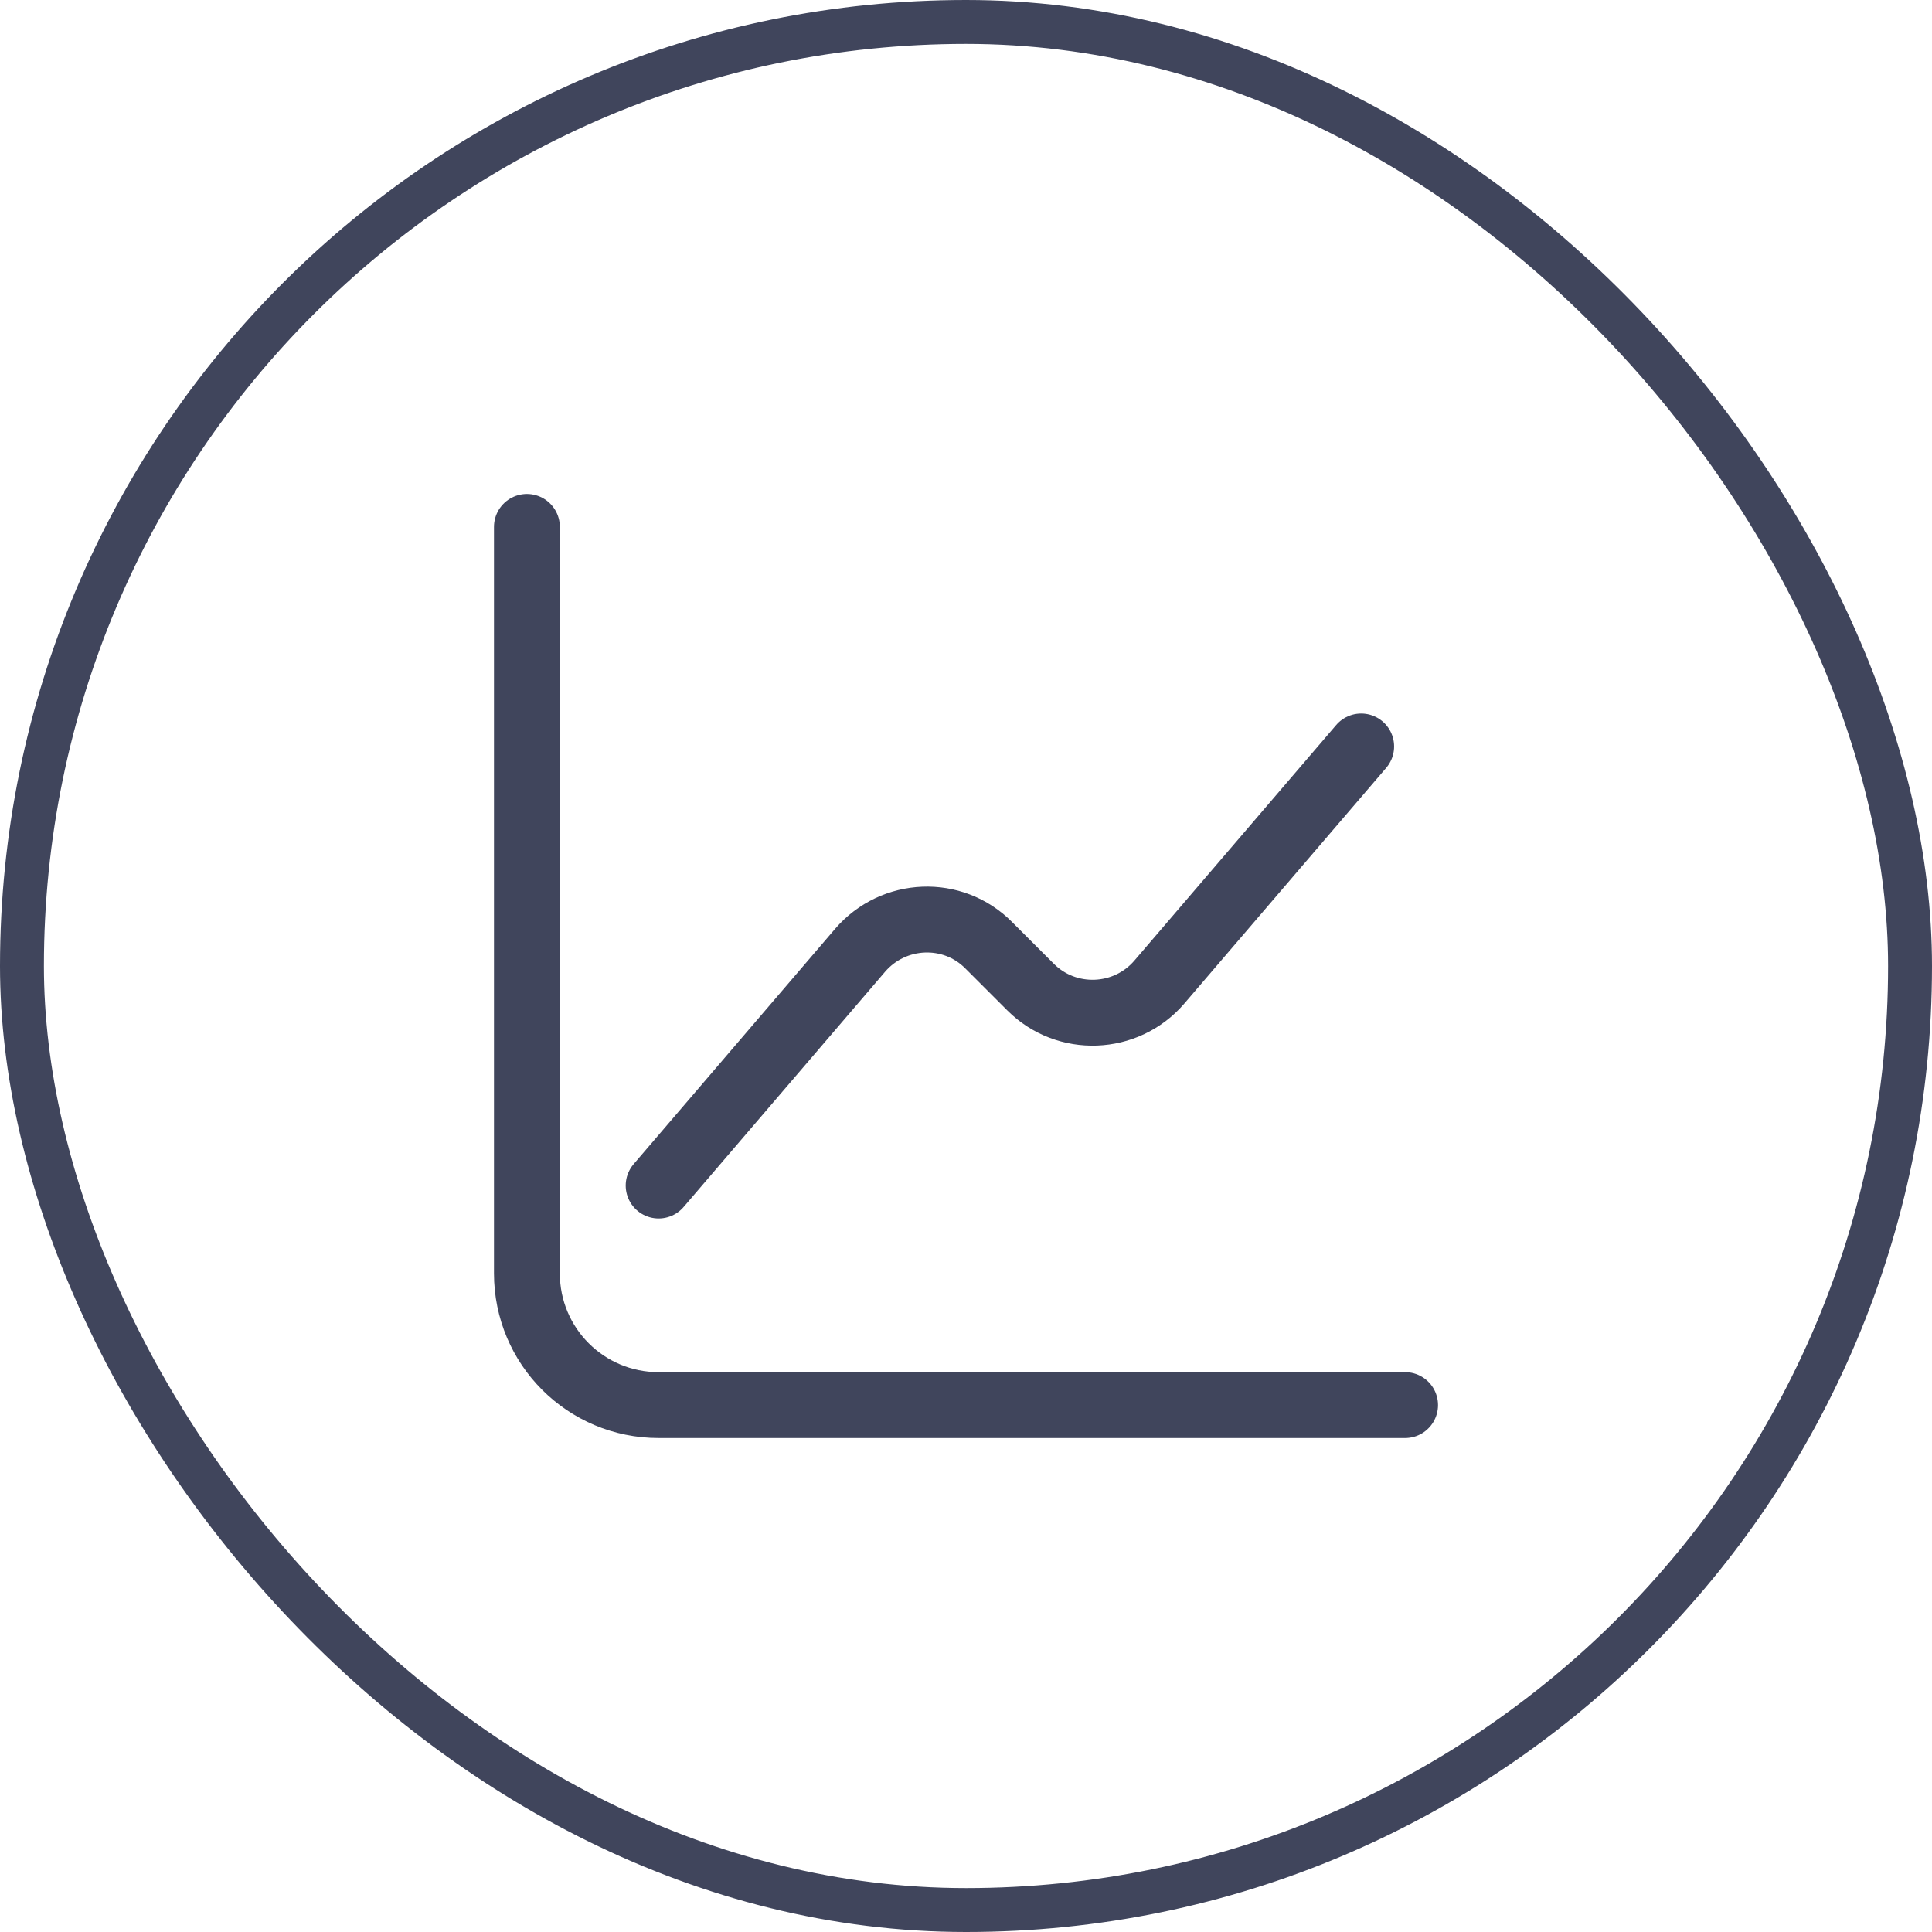
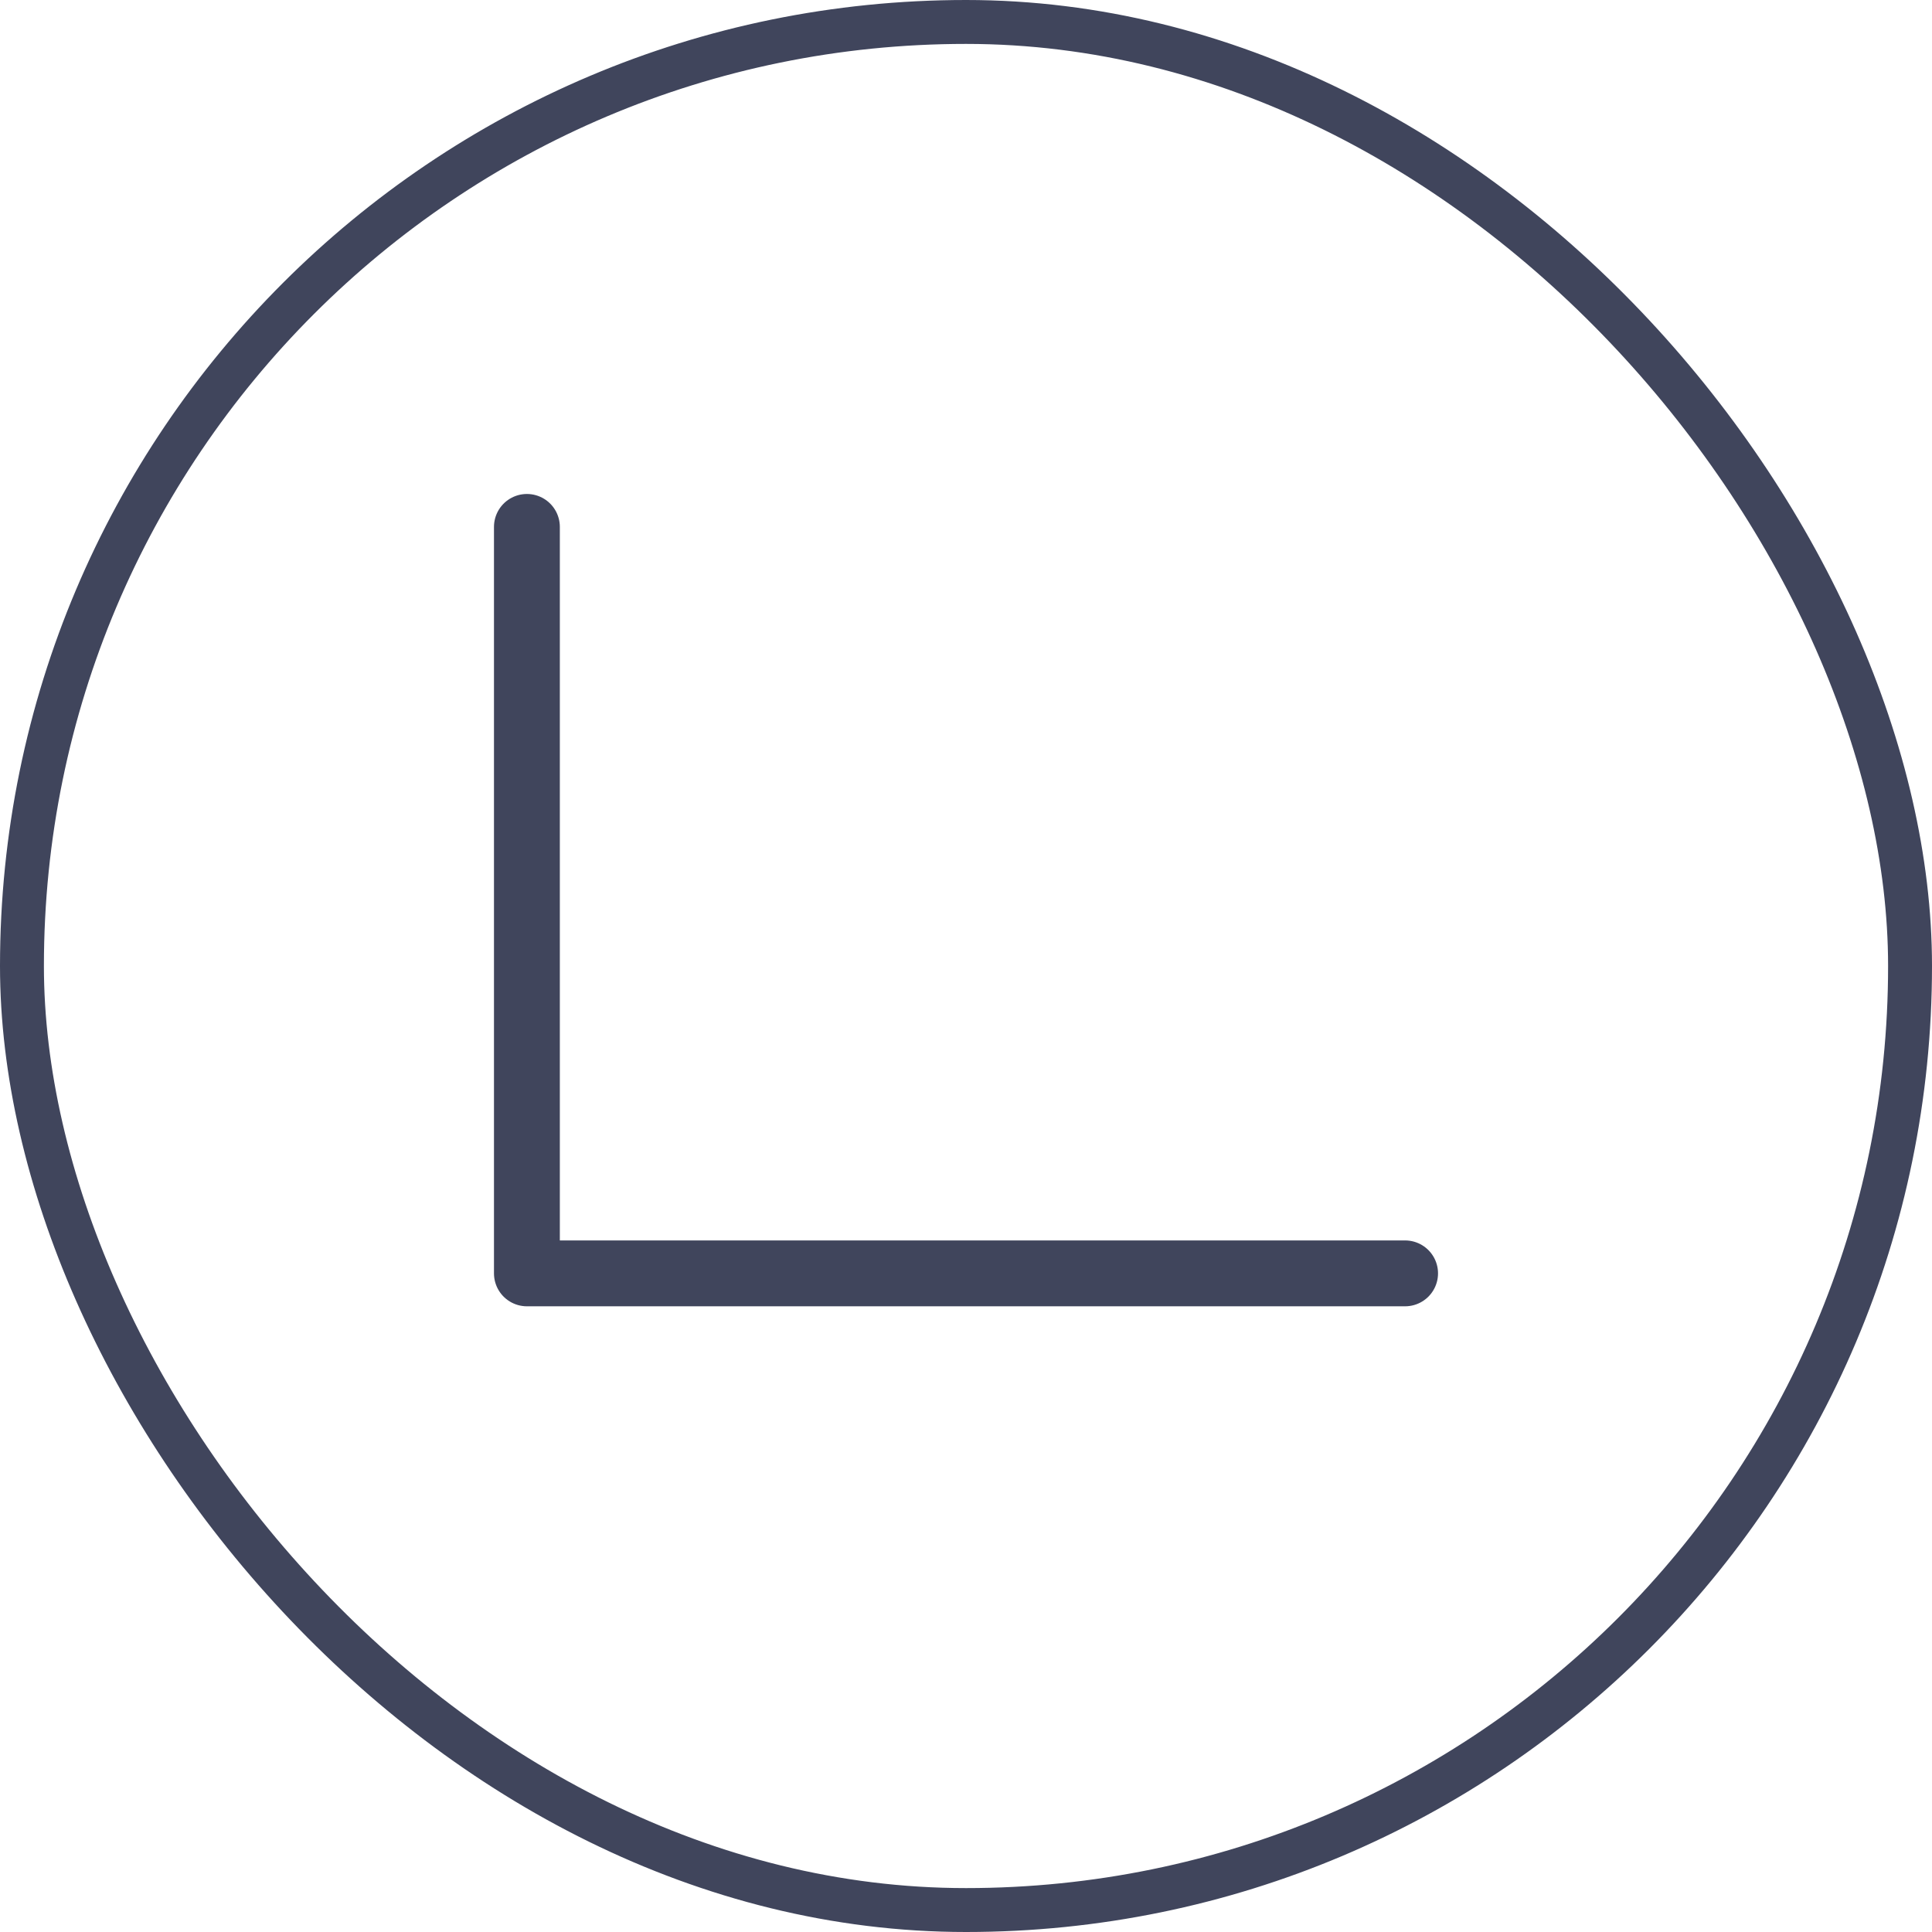
<svg xmlns="http://www.w3.org/2000/svg" width="44" height="44" viewBox="0 0 44 44" fill="none">
  <rect x="0.5" y="0.5" width="43" height="43" rx="21.5" stroke="#40455C" />
-   <path d="M12 12V29C12 30.66 13.34 32 15 32H32" stroke="#40455C" stroke-width="1.5" stroke-miterlimit="10" stroke-linecap="round" stroke-linejoin="round" />
-   <path d="M15 27L19.59 21.64C20.35 20.76 21.7 20.7 22.52 21.53L23.47 22.48C24.29 23.3 25.64 23.25 26.4 22.37L31 17" stroke="#40455C" stroke-width="1.5" stroke-miterlimit="10" stroke-linecap="round" stroke-linejoin="round" />
+   <path d="M12 12V29H32" stroke="#40455C" stroke-width="1.5" stroke-miterlimit="10" stroke-linecap="round" stroke-linejoin="round" />
</svg>